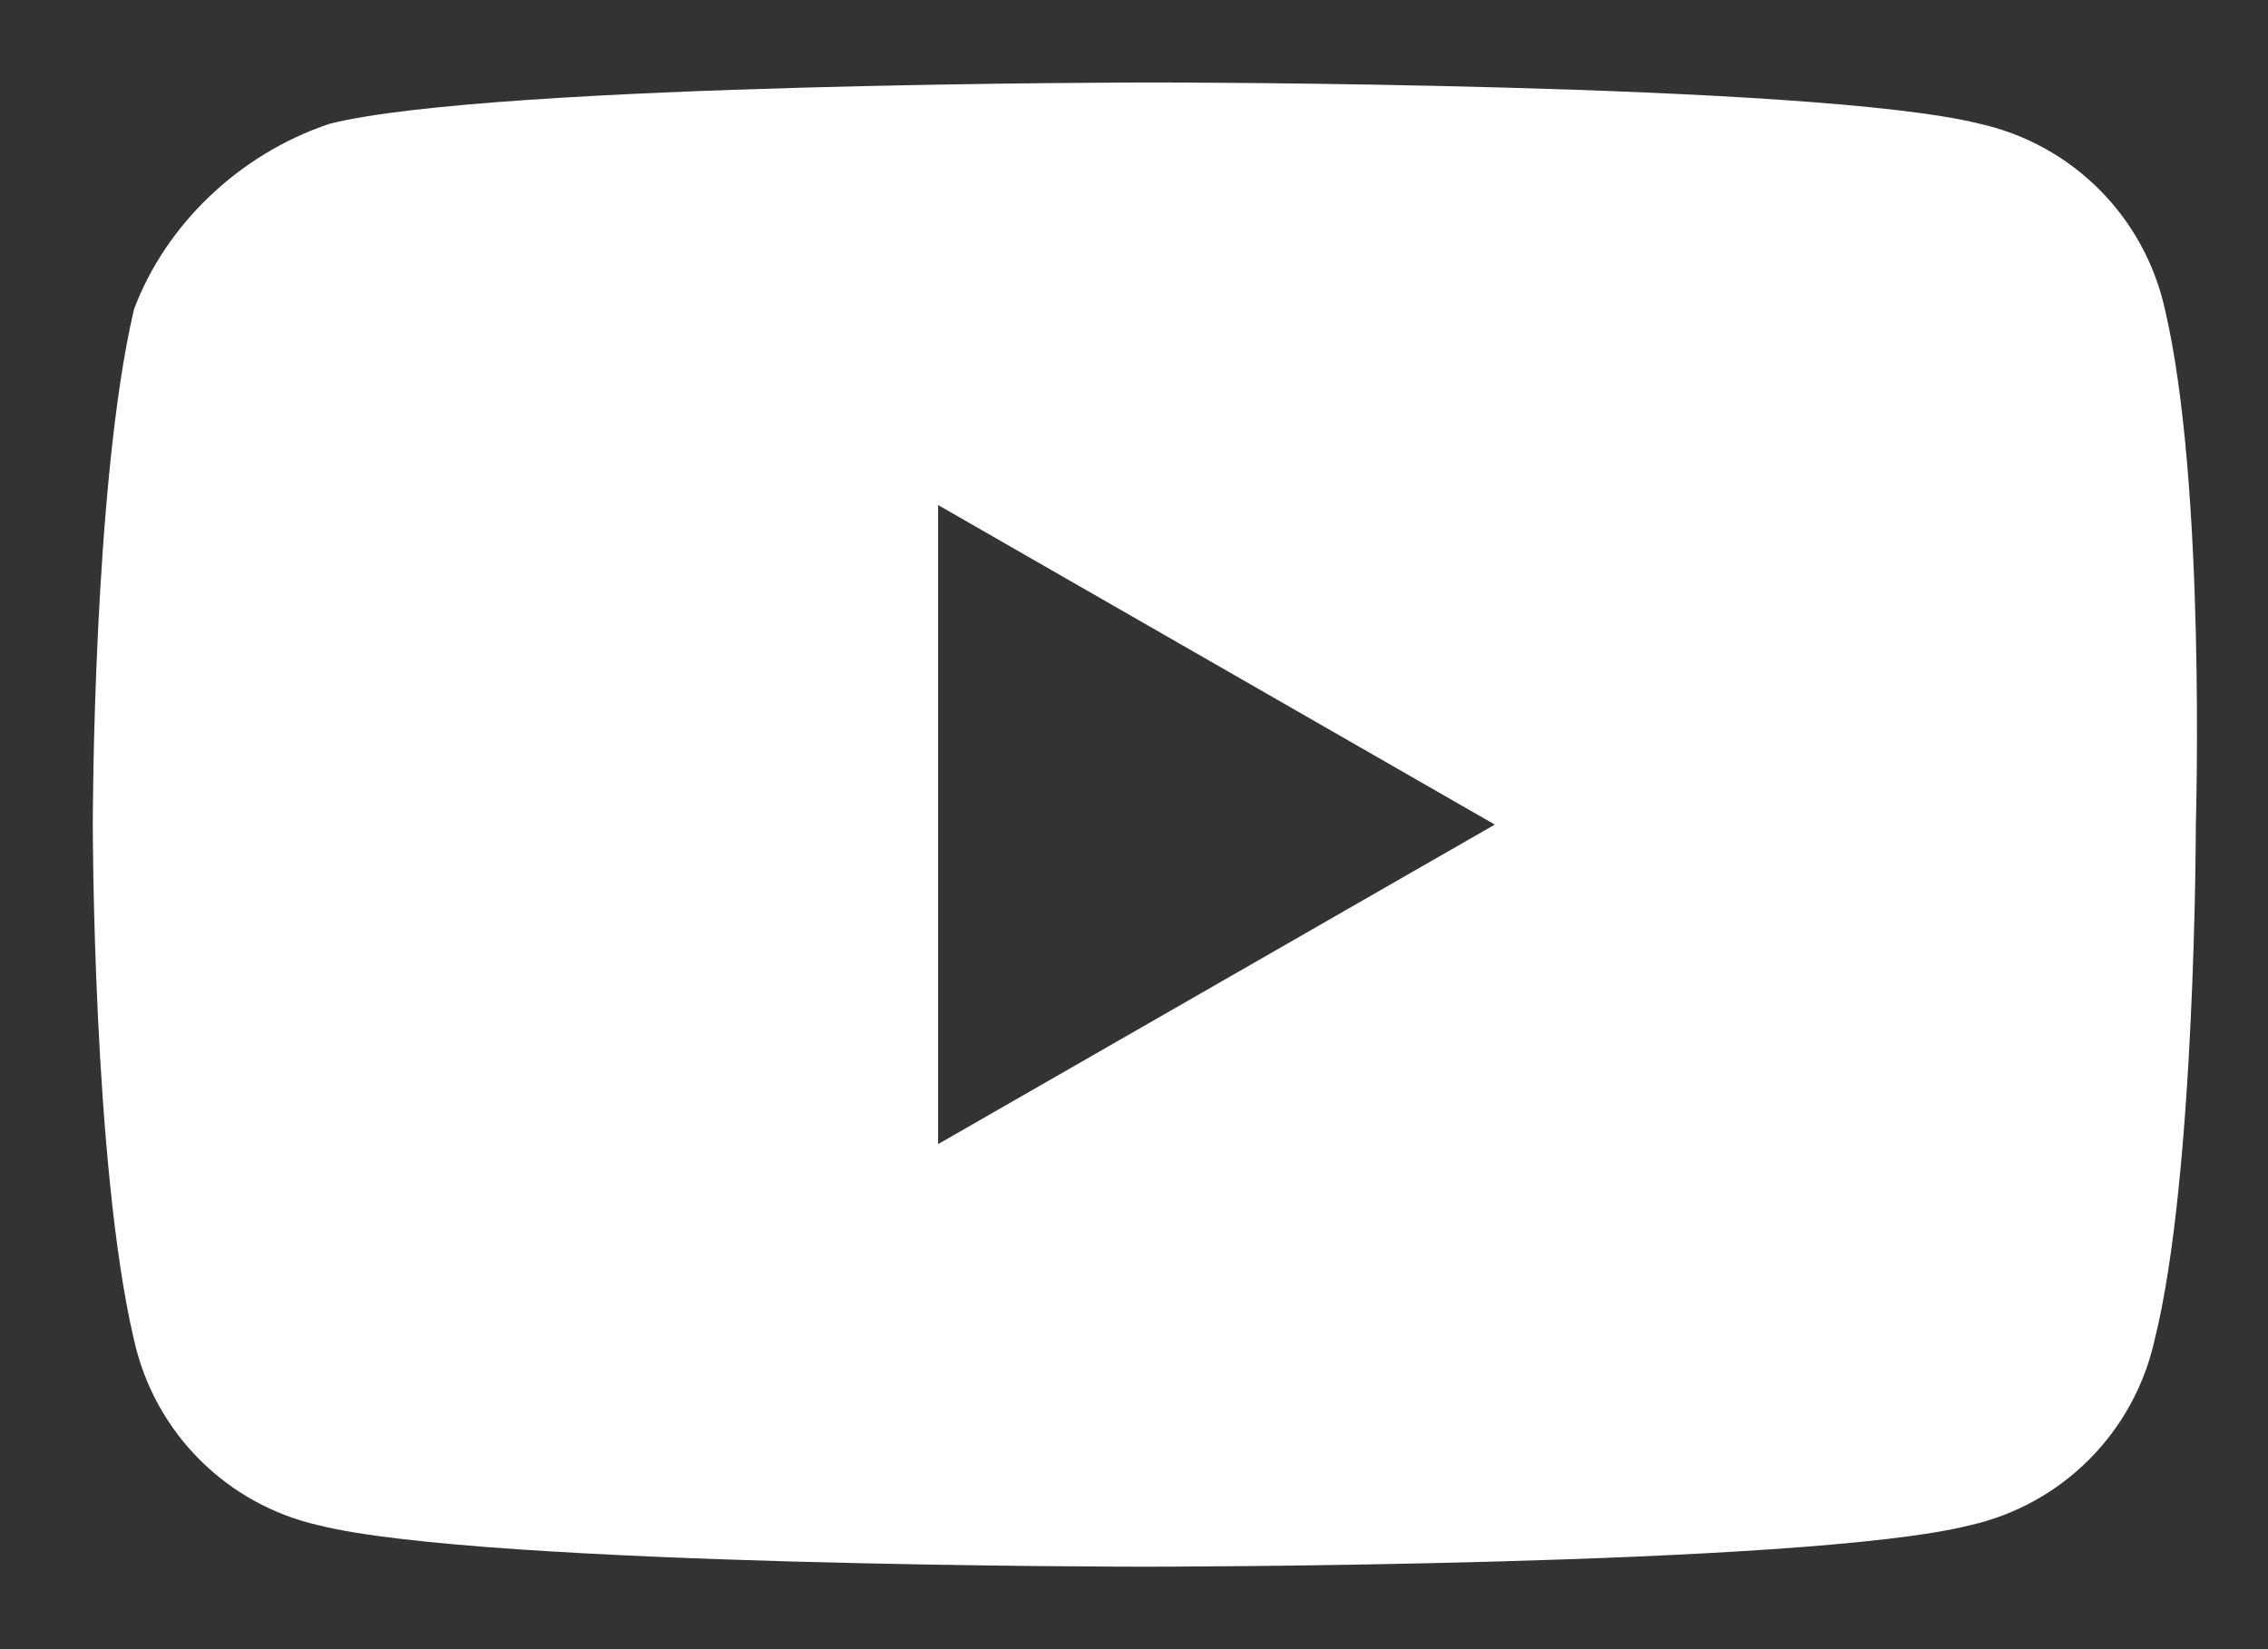
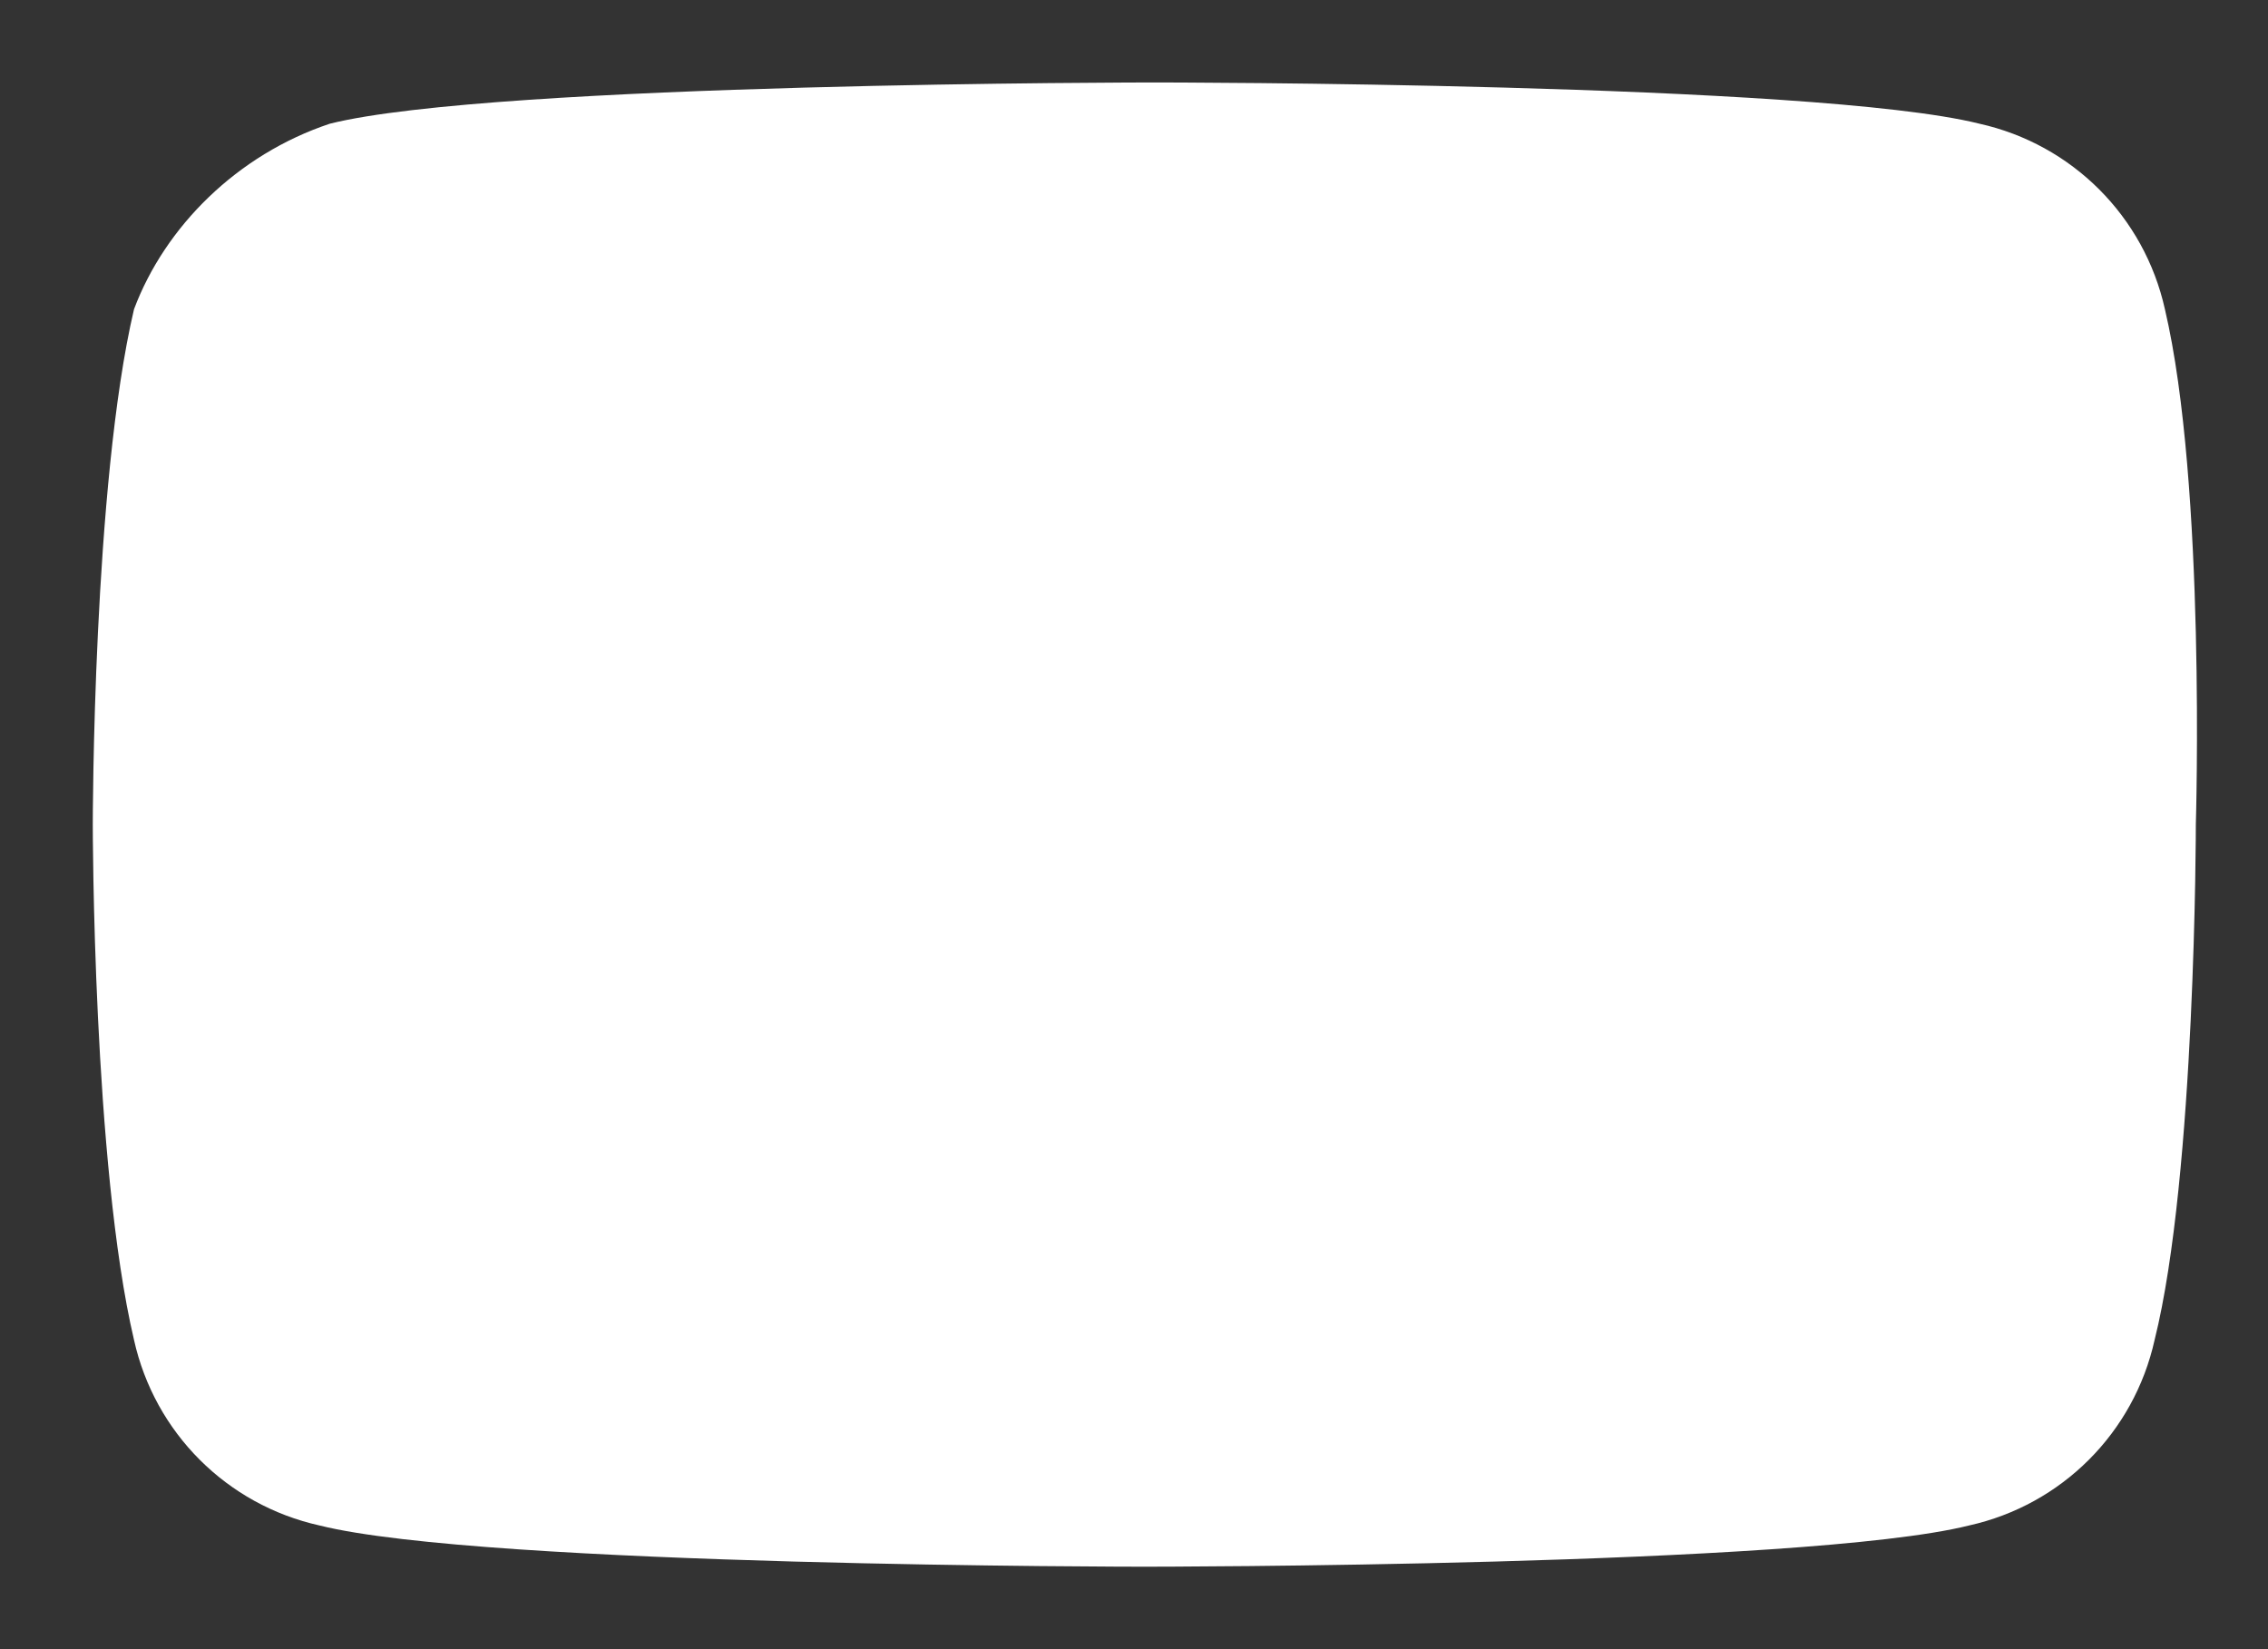
<svg xmlns="http://www.w3.org/2000/svg" xml:space="preserve" viewBox="0 0 22 16">
  <rect x="0" y="0" width="22" height="16" fill="#333333" stroke="none" />
-   <path fill="#FFF" d="M21 3c-.2-.9-.9-1.6-1.8-1.8-1.6-.4-8-.4-8-.4s-6.4 0-8 .4c-.9.3-1.6 1-1.9 1.8C.9 4.7.9 8 .9 8s0 3.3.4 5c.2.9.9 1.6 1.8 1.8 1.6.4 8 .4 8 .4s6.4 0 8-.4c.9-.2 1.6-.9 1.8-1.8.4-1.6.4-5 .4-5s.1-3.3-.3-5zM9.1 11.1V4.9L14.5 8l-5.4 3.1z" />
+   <path fill="#FFF" d="M21 3c-.2-.9-.9-1.6-1.8-1.8-1.6-.4-8-.4-8-.4s-6.4 0-8 .4c-.9.3-1.6 1-1.9 1.8C.9 4.7.9 8 .9 8s0 3.3.4 5c.2.9.9 1.6 1.8 1.8 1.6.4 8 .4 8 .4s6.4 0 8-.4c.9-.2 1.6-.9 1.8-1.8.4-1.6.4-5 .4-5s.1-3.3-.3-5zM9.1 11.1L14.5 8l-5.4 3.1z" />
</svg>